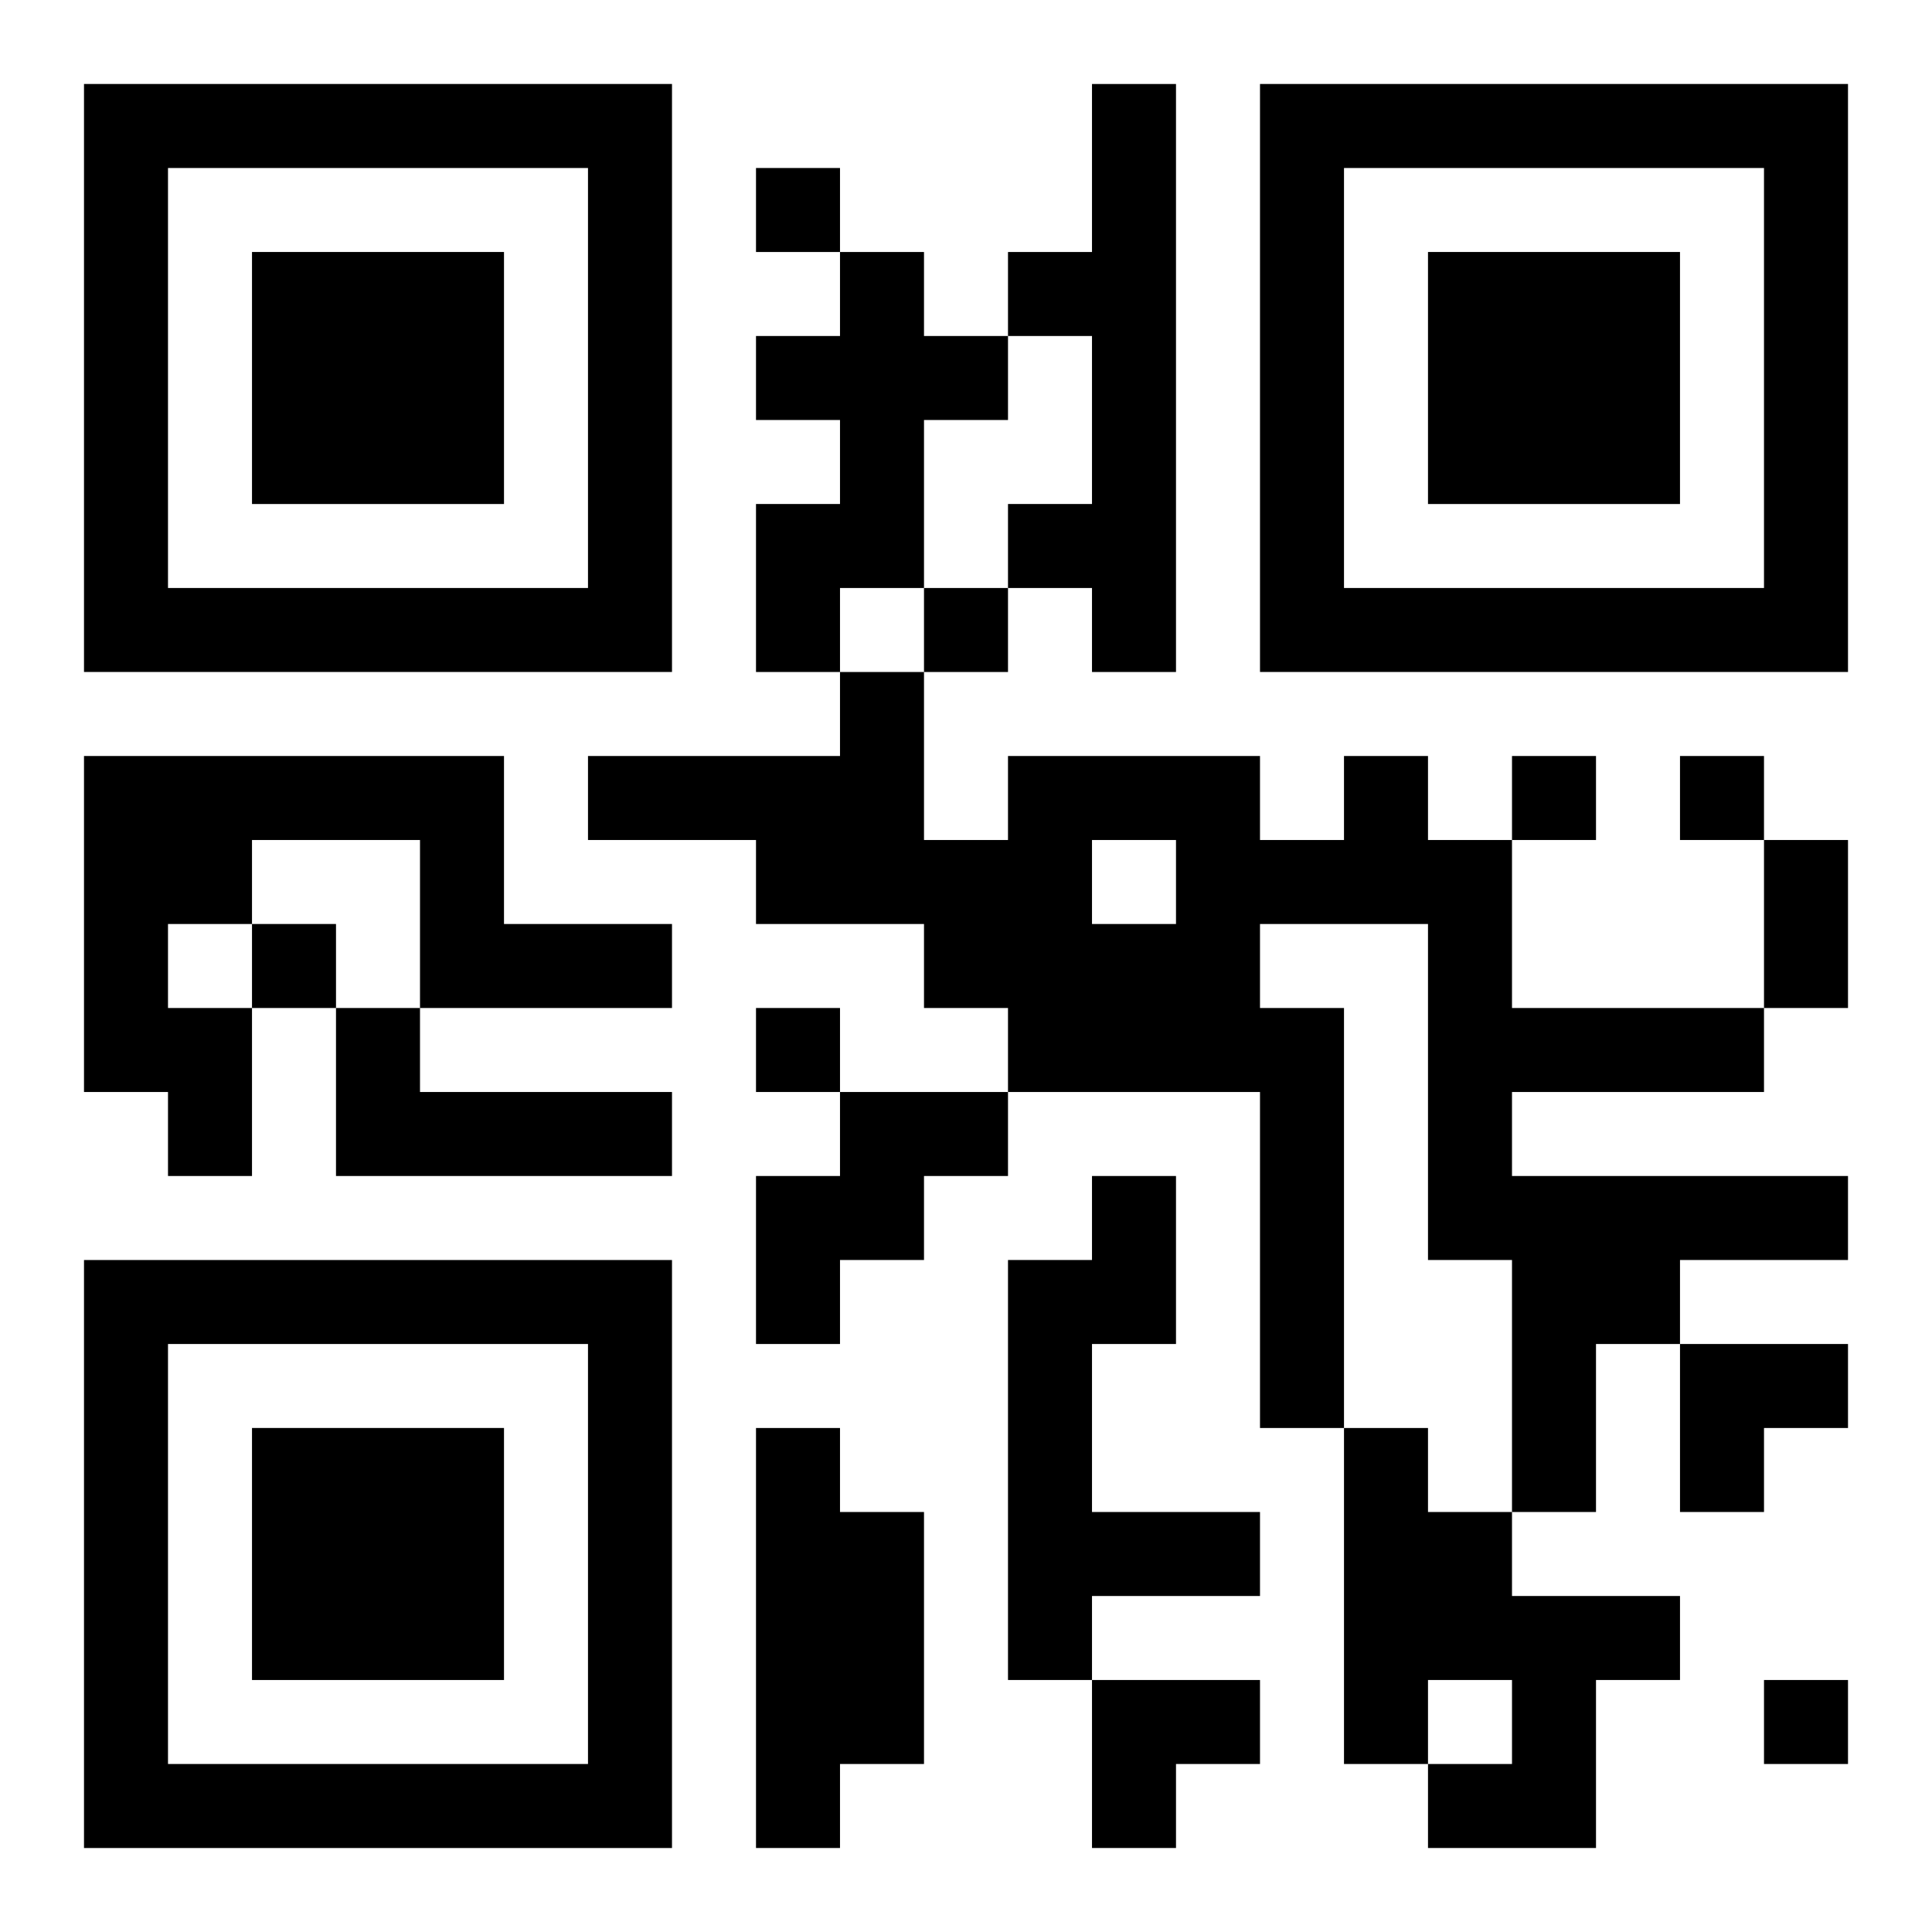
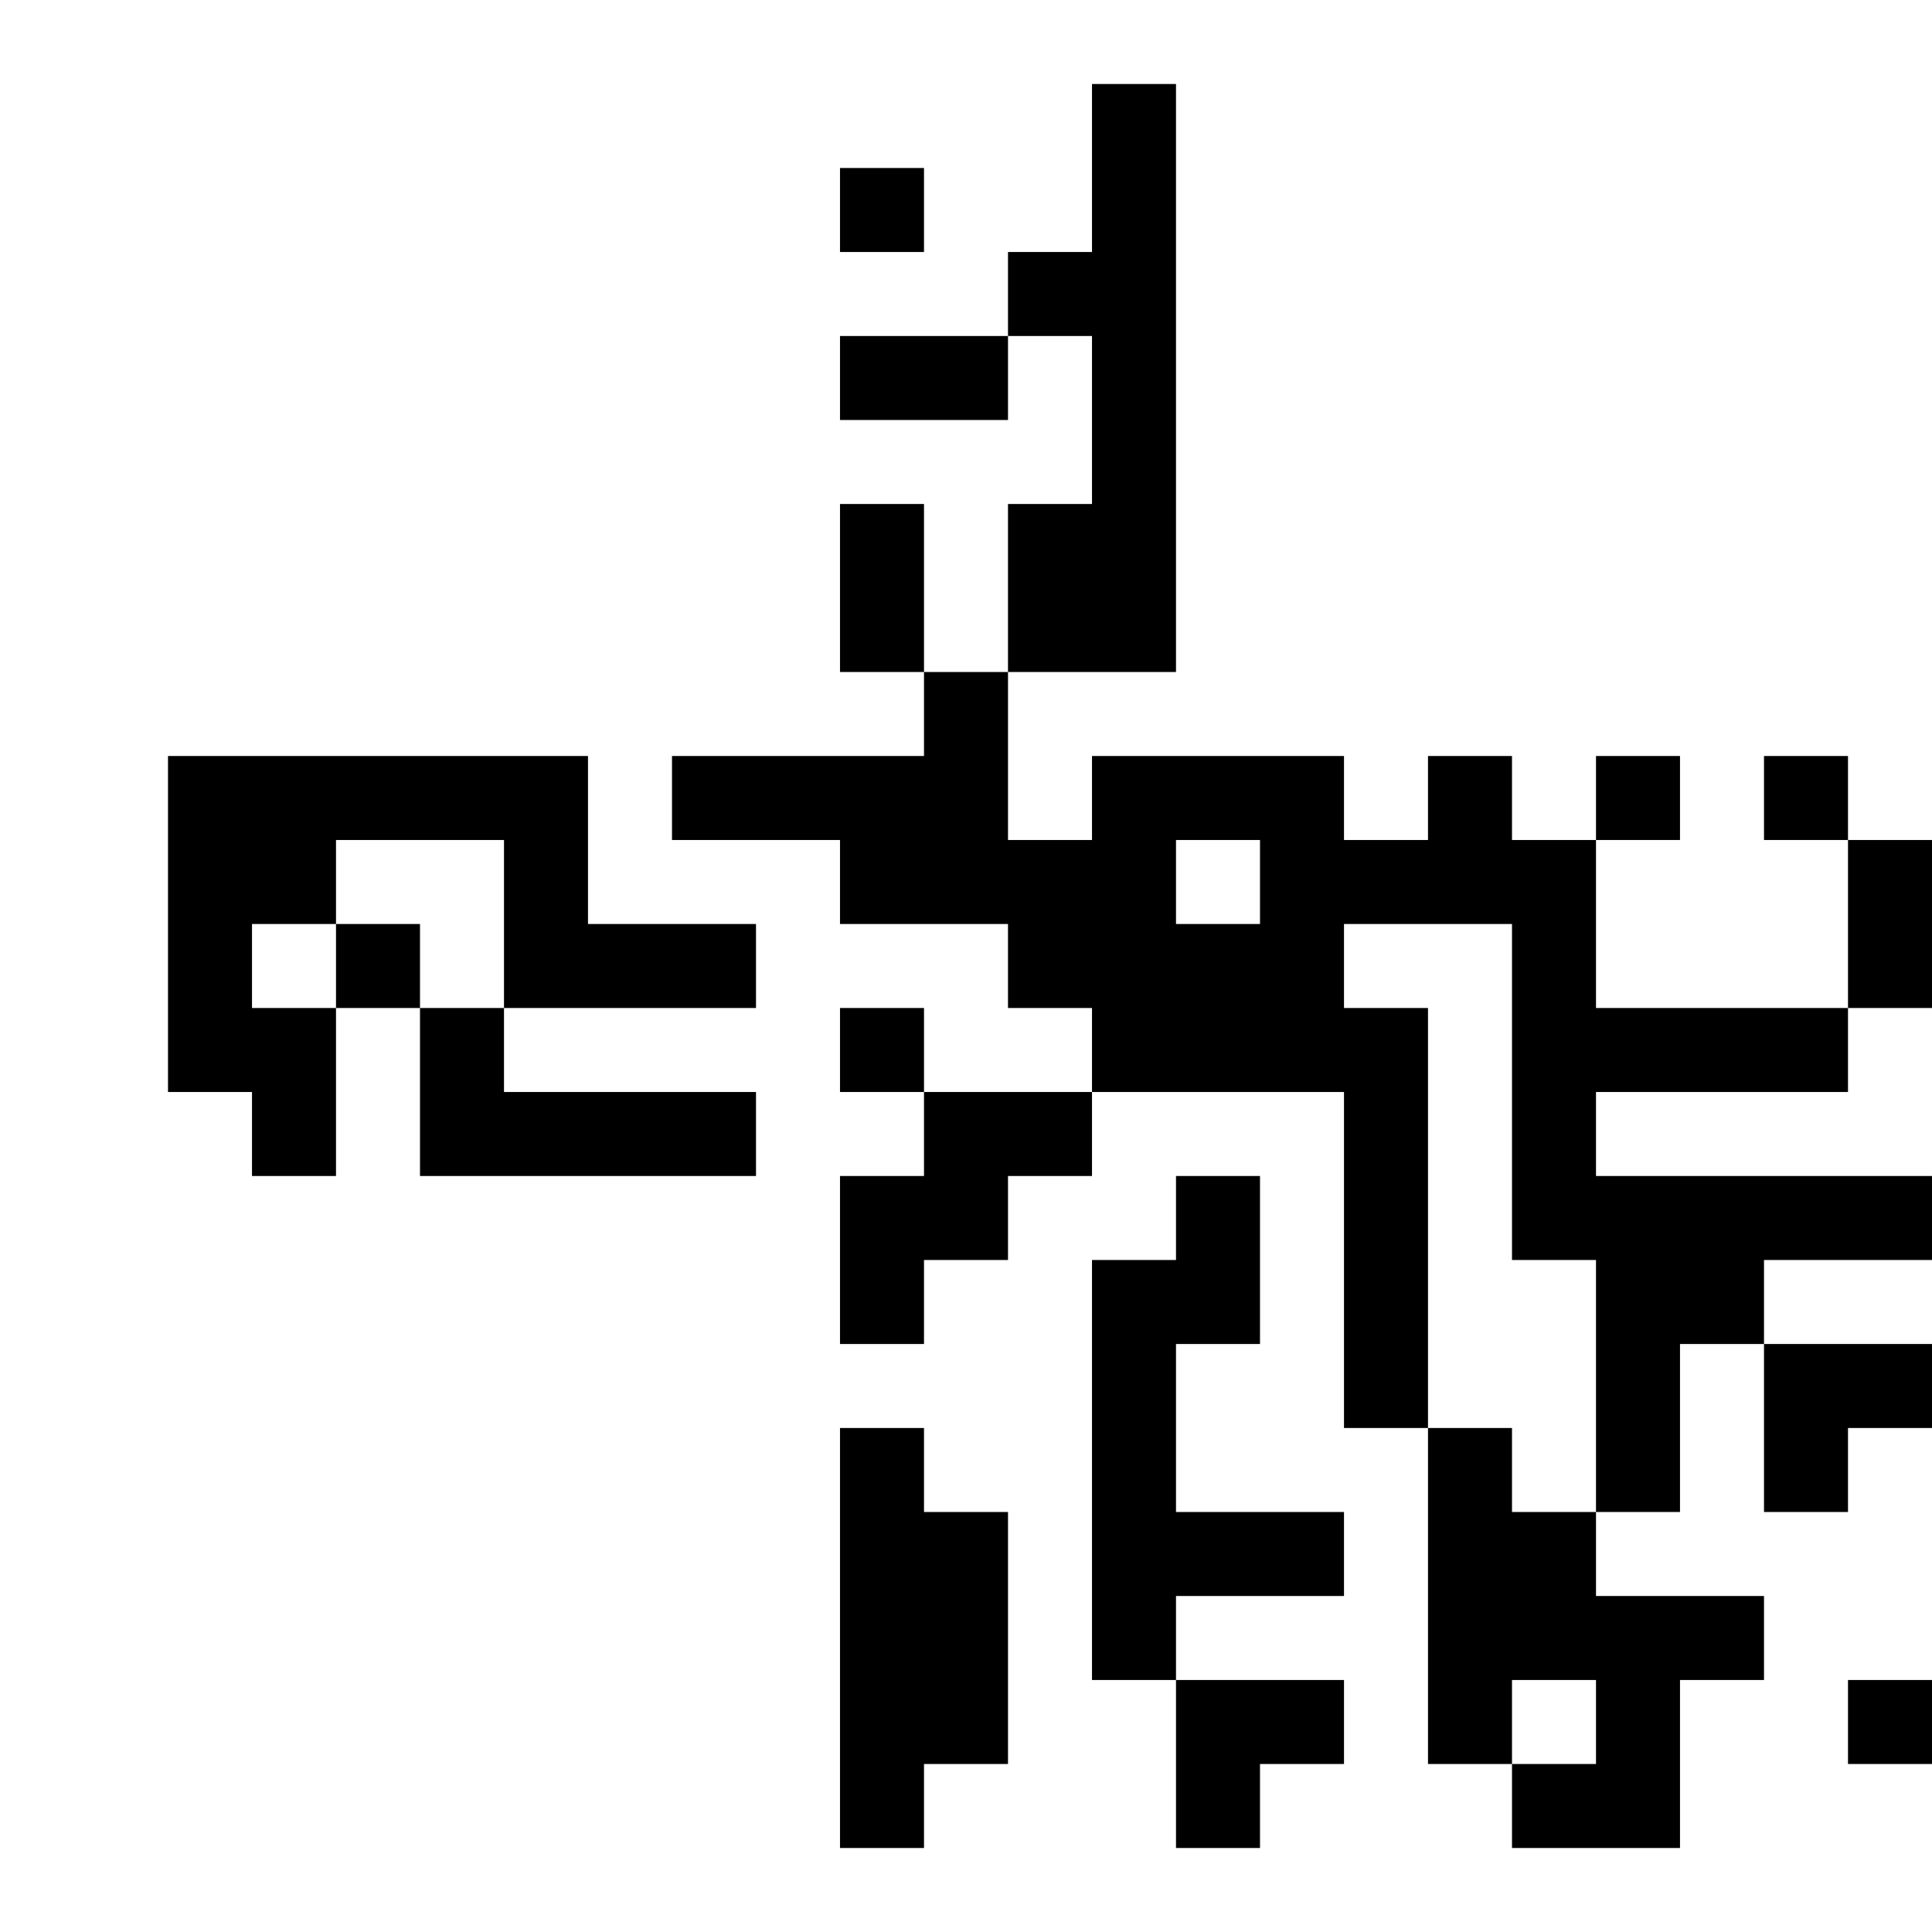
<svg xmlns="http://www.w3.org/2000/svg" xmlns:xlink="http://www.w3.org/1999/xlink" width="250" height="250" baseProfile="full" version="1.1" viewBox="-1 -1 23 23">
  <symbol id="a">
-     <path d="m0 7v7h7v-7h-7zm1 1h5v5h-5v-5zm1 1v3h3v-3h-3z" />
-   </symbol>
+     </symbol>
  <use y="-7" xlink:href="#a" />
  <use y="7" xlink:href="#a" />
  <use x="14" y="-7" xlink:href="#a" />
-   <path d="m12 0h1v7h-1v-1h-1v-1h1v-2h-1v-1h1v-2m-3 2h1v1h1v1h-1v2h-1v1h-1v-2h1v-1h-1v-1h1v-1m-9 6h5v2h2v1h-3v-2h-2v1h-1v1h1v2h-1v-1h-1v-4m15 0h1v1h1v2h3v1h-3v1h4v1h-2v1h-1v2h-1v-3h-1v-4h-2v1h1v5h-1v-4h-3v-1h-1v-1h-2v-1h-2v-1h3v-1h1v2h1v-1h3v1h1v-1m-3 1v1h1v-1h-1m-9 2h1v1h3v1h-4v-2m6 1h2v1h-1v1h-1v1h-1v-2h1v-1m3 1h1v2h-1v2h2v1h-2v1h-1v-5h1v-1m-4 3h1v1h1v3h-1v1h-1v-5m7 0h1v1h1v1h2v1h-1v2h-2v-1h1v-1h-1v1h-1v-4m-7-15v1h1v-1h-1m2 5v1h1v-1h-1m7 2v1h1v-1h-1m2 0v1h1v-1h-1m-17 2v1h1v-1h-1m6 1v1h1v-1h-1m12 8v1h1v-1h-1m0-10h1v2h-1v-2m-1 6h2v1h-1v1h-1zm-7 4h2v1h-1v1h-1z" />
+   <path d="m12 0h1v7h-1v-1h-1v-1h1v-2h-1v-1h1v-2m-3 2h1v1h1v1h-1v2v1h-1v-2h1v-1h-1v-1h1v-1m-9 6h5v2h2v1h-3v-2h-2v1h-1v1h1v2h-1v-1h-1v-4m15 0h1v1h1v2h3v1h-3v1h4v1h-2v1h-1v2h-1v-3h-1v-4h-2v1h1v5h-1v-4h-3v-1h-1v-1h-2v-1h-2v-1h3v-1h1v2h1v-1h3v1h1v-1m-3 1v1h1v-1h-1m-9 2h1v1h3v1h-4v-2m6 1h2v1h-1v1h-1v1h-1v-2h1v-1m3 1h1v2h-1v2h2v1h-2v1h-1v-5h1v-1m-4 3h1v1h1v3h-1v1h-1v-5m7 0h1v1h1v1h2v1h-1v2h-2v-1h1v-1h-1v1h-1v-4m-7-15v1h1v-1h-1m2 5v1h1v-1h-1m7 2v1h1v-1h-1m2 0v1h1v-1h-1m-17 2v1h1v-1h-1m6 1v1h1v-1h-1m12 8v1h1v-1h-1m0-10h1v2h-1v-2m-1 6h2v1h-1v1h-1zm-7 4h2v1h-1v1h-1z" />
</svg>